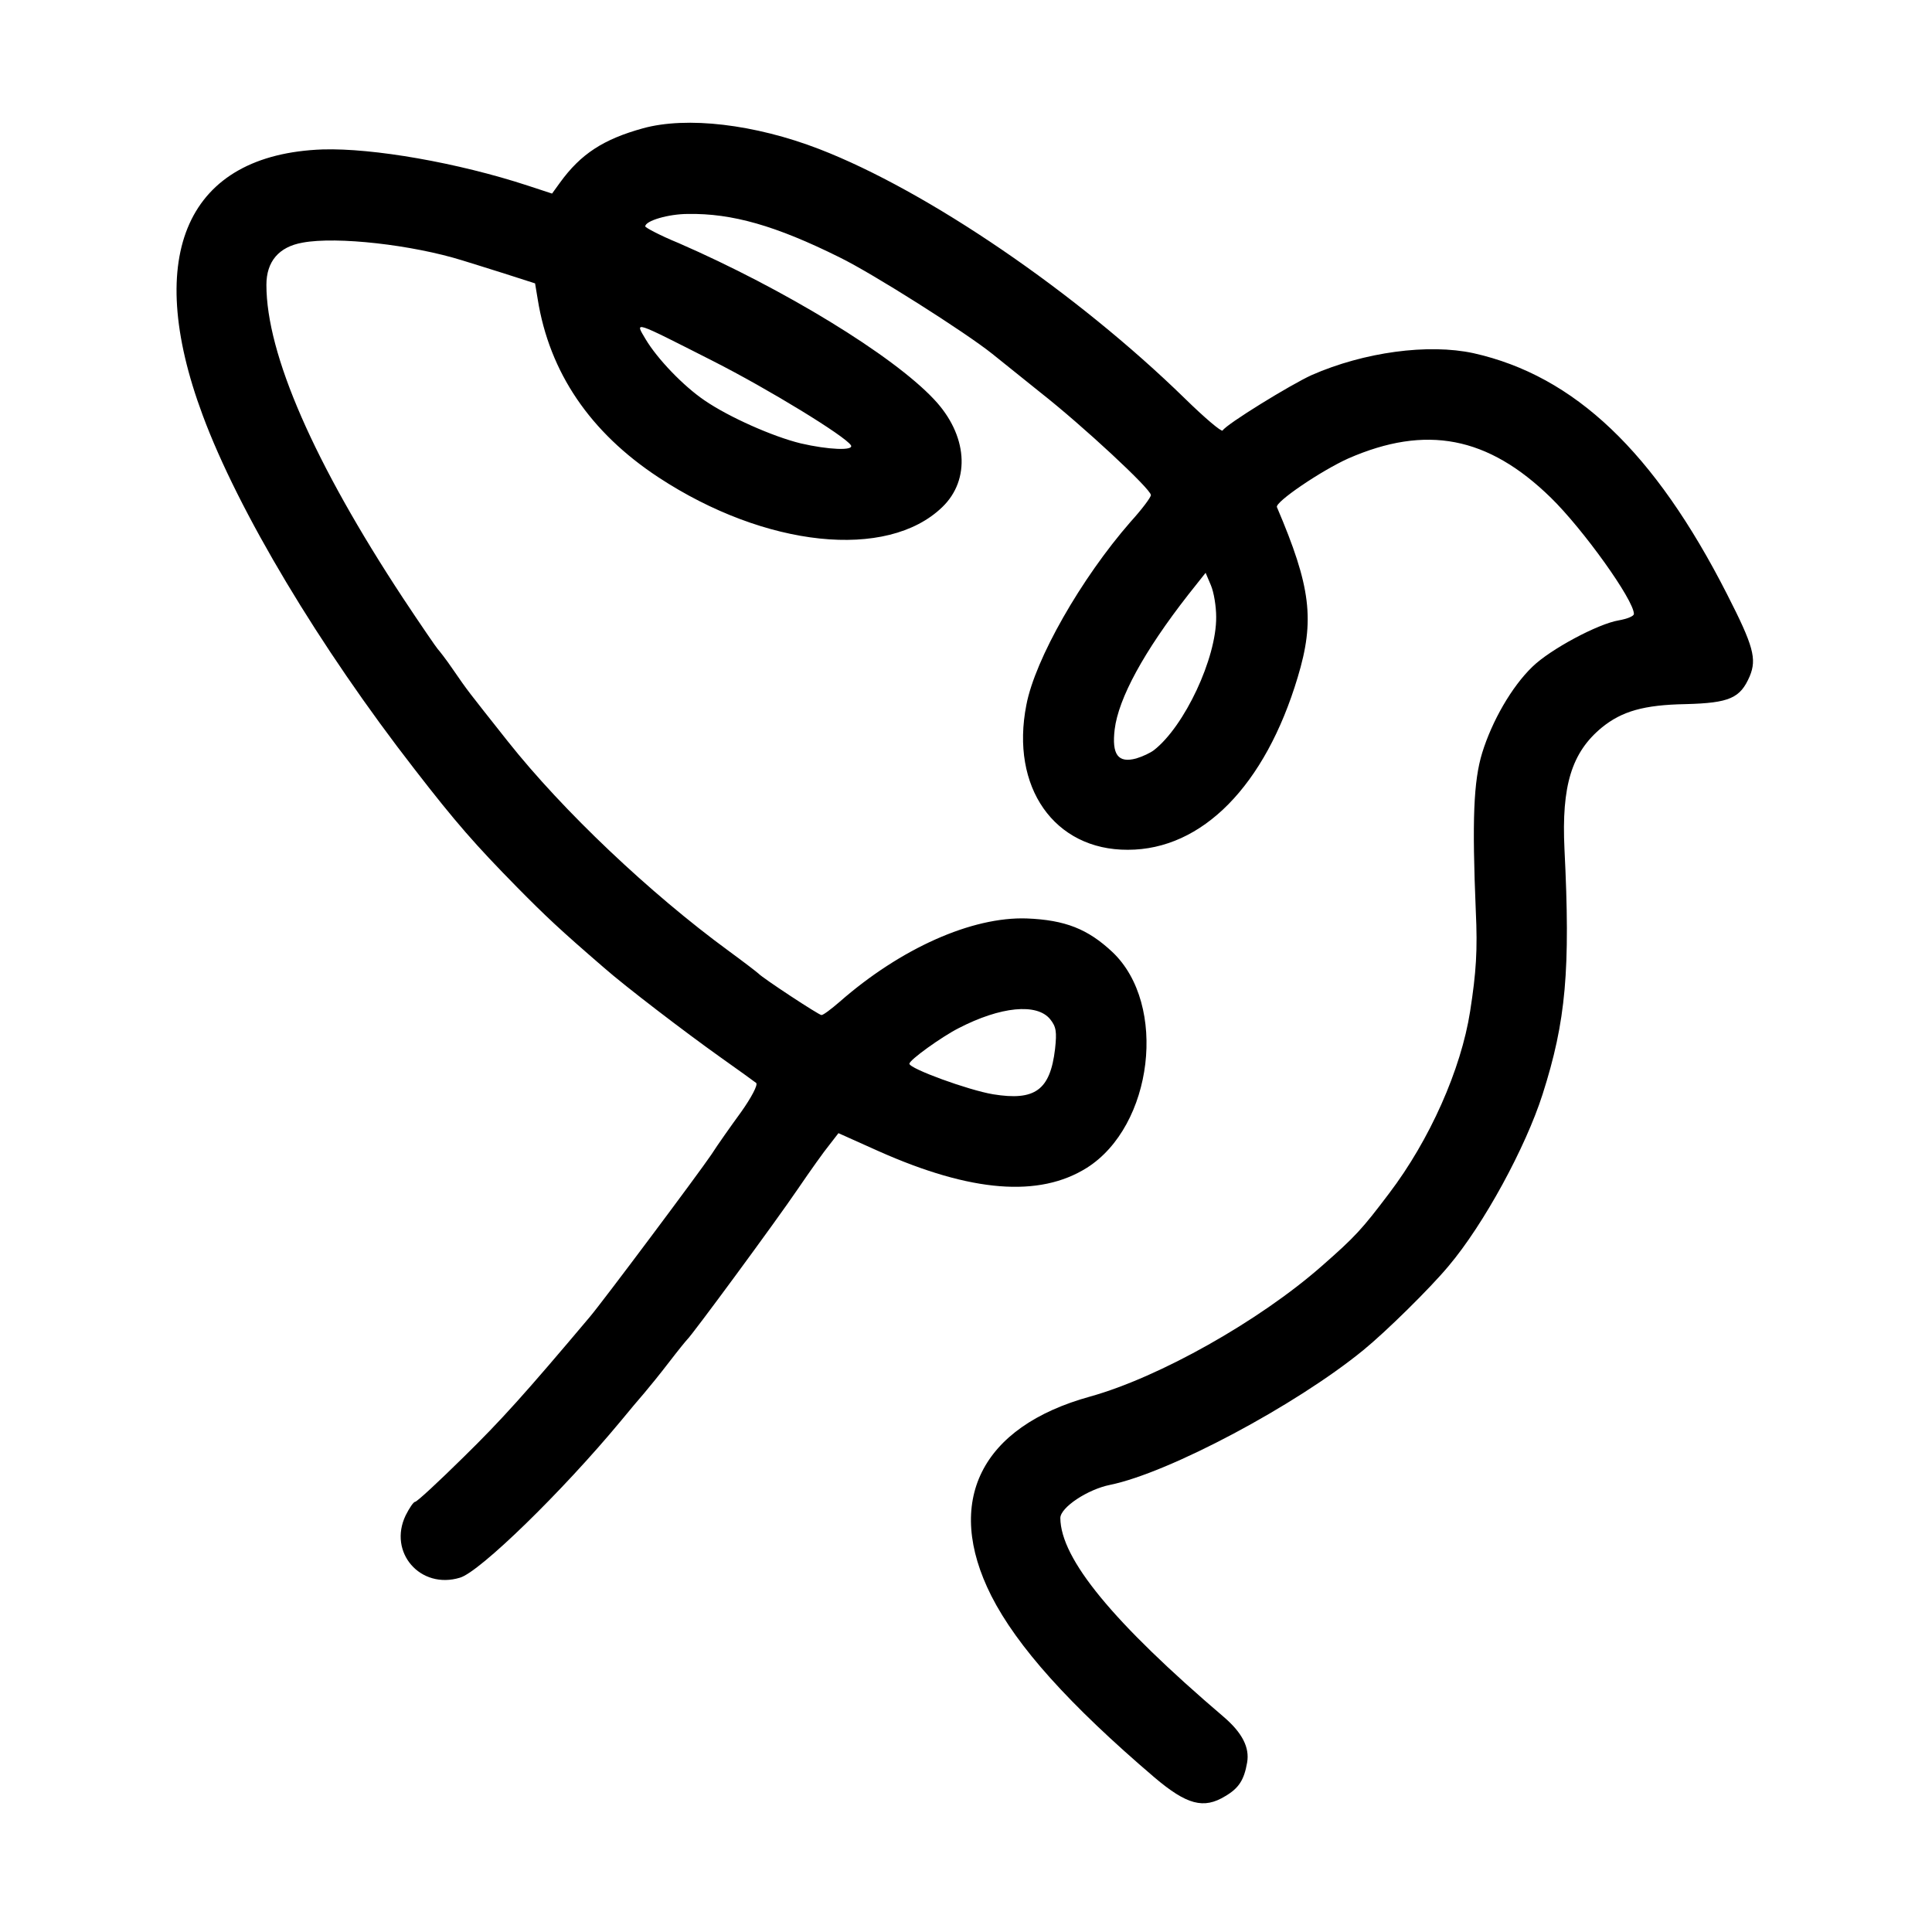
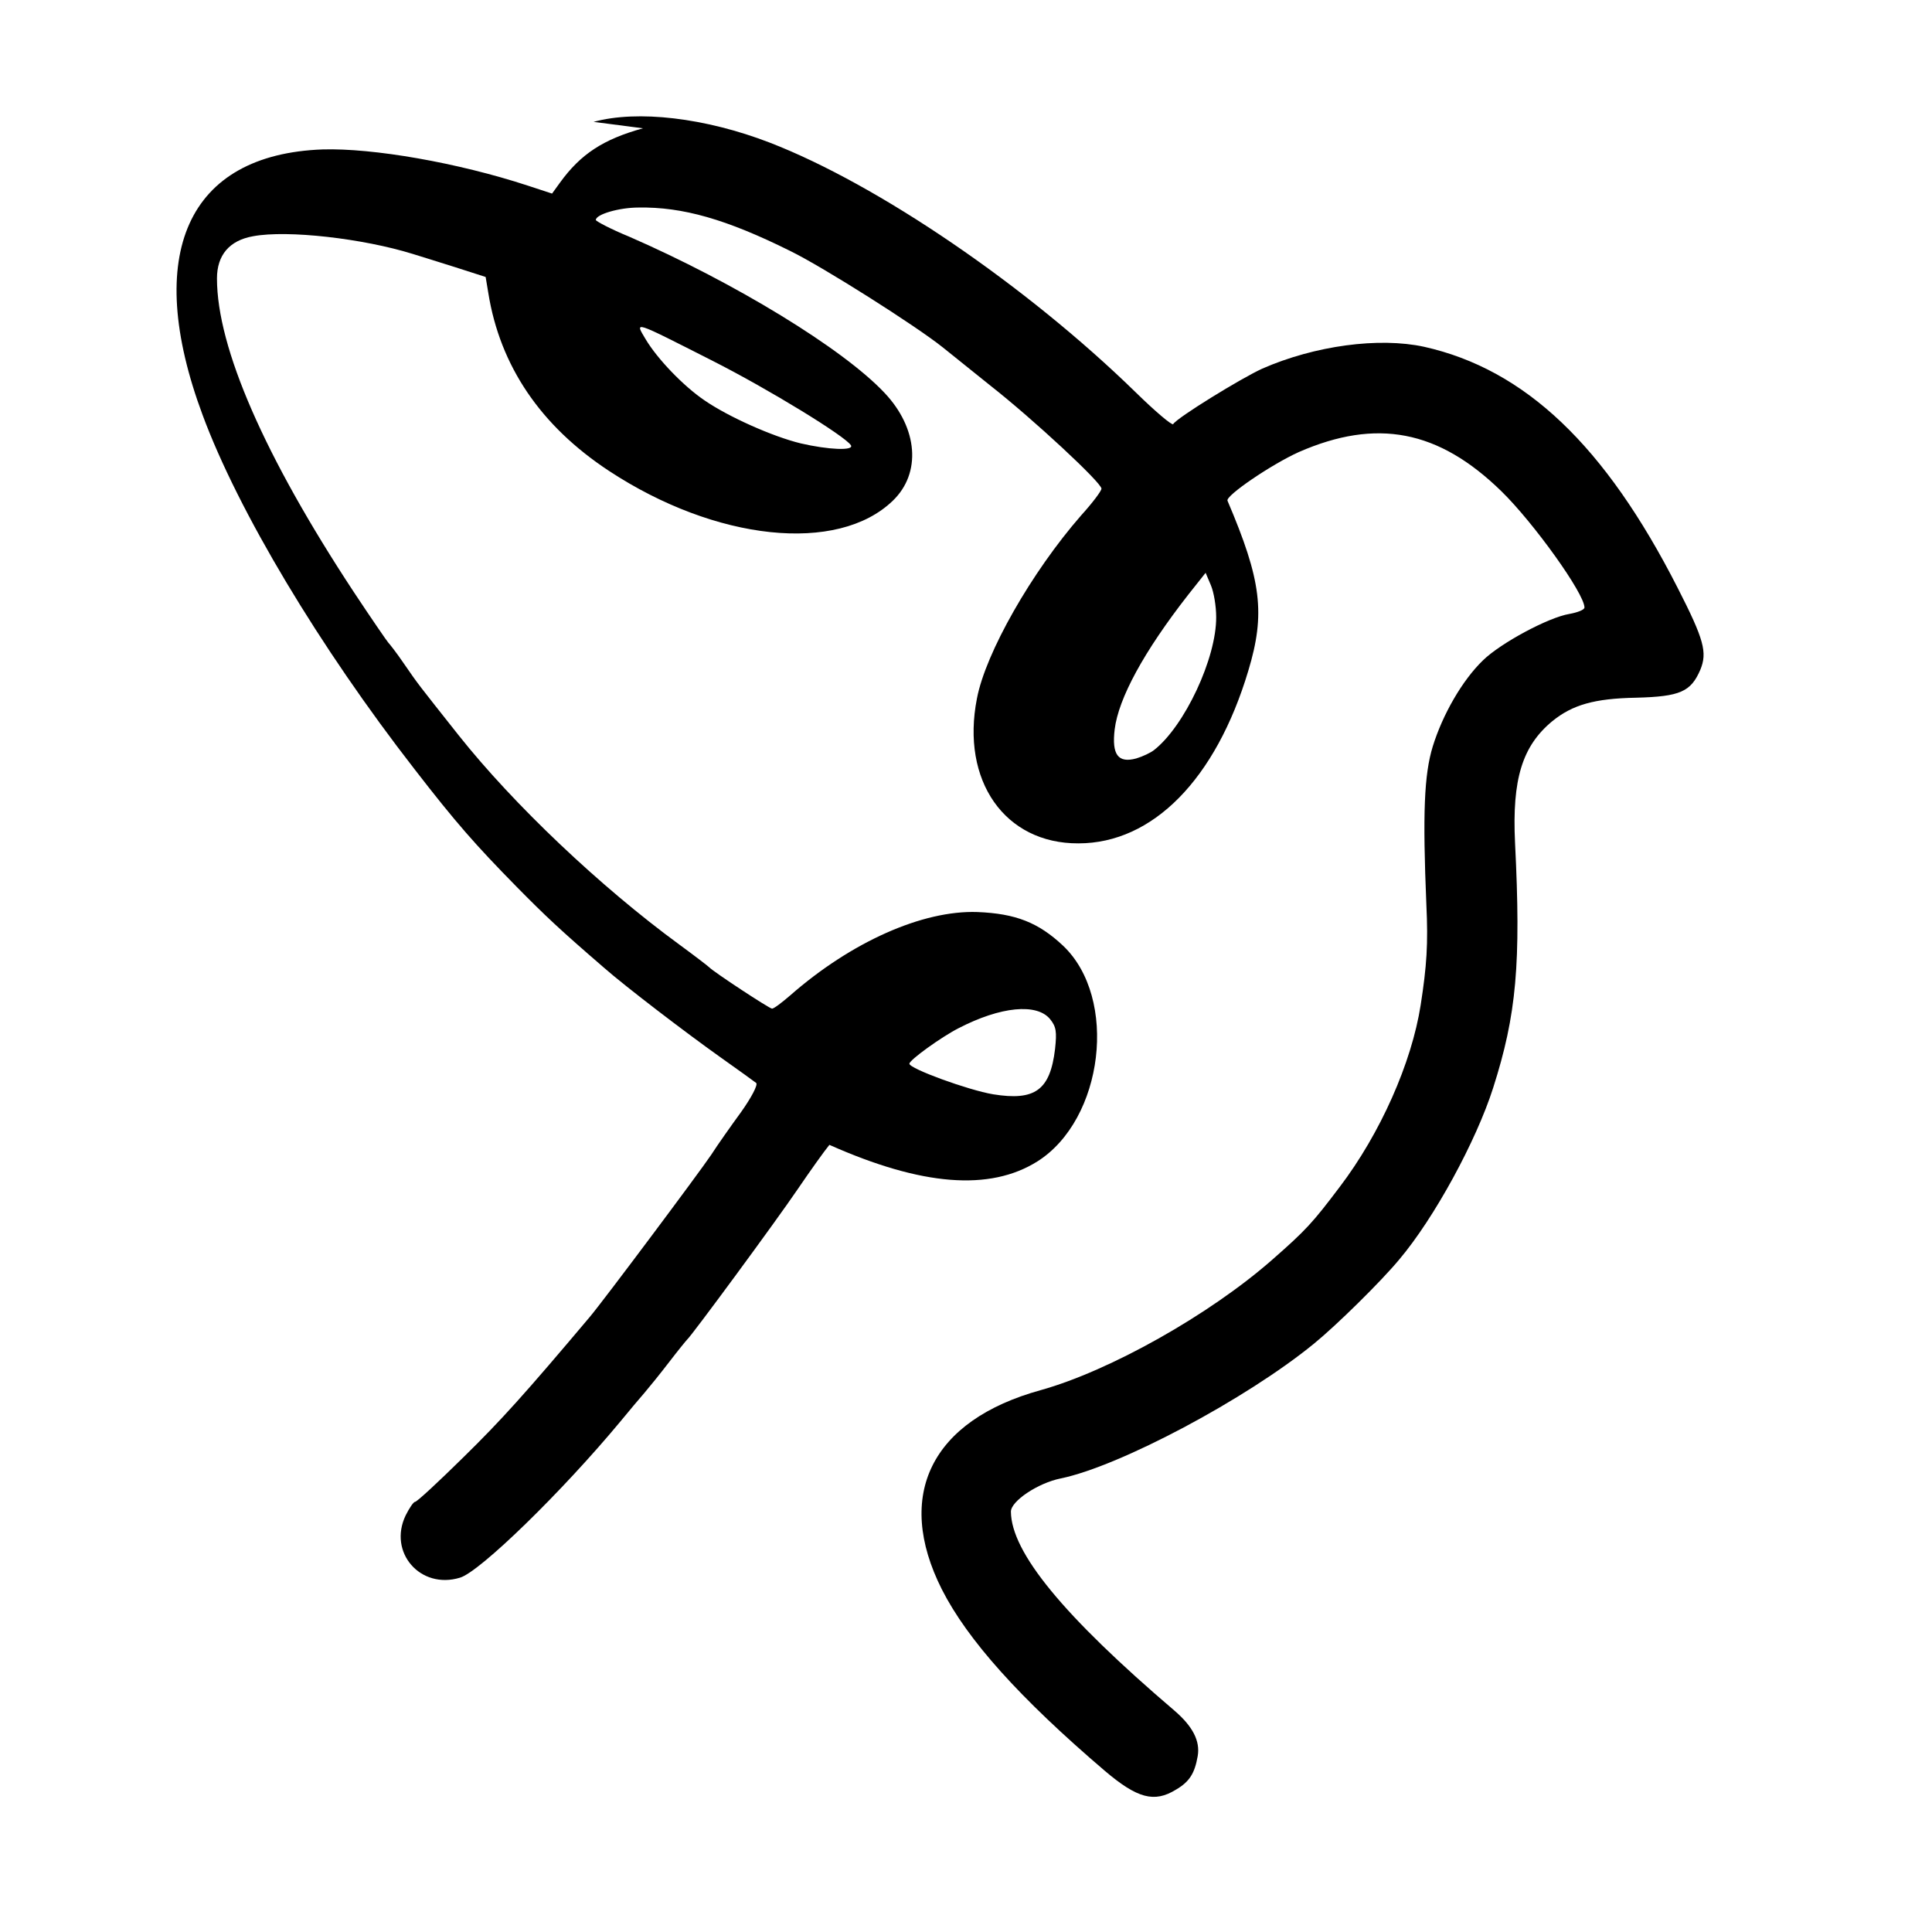
<svg xmlns="http://www.w3.org/2000/svg" version="1.0" width="512pt" height="512pt" viewBox="0 0 512 512" preserveAspectRatio="xMidYMid meet">
  <g transform="translate(0,512) scale(0.1,-0.1)" fill="#000000" stroke="none">
-     <path d="M1704 4780 c-105 -29 -165 -68 -220 -144 l-21 -29 -64 21 c-186 61 -411 100 -544 96 -358 -13 -477 -277 -318 -704 94 -254 310 -615 562 -939 109 -141 161 -200 271 -312 76 -77 113 -112 230 -213 58 -51 218 -173 308 -237 48 -34 91 -65 96 -69 5 -5 -13 -39 -40 -77 -27 -37 -63 -88 -79 -113 -33 -49 -288 -390 -322 -430 -172 -204 -234 -273 -335 -372 -66 -65 -123 -118 -128 -118 -4 0 -15 -16 -25 -36 -47 -98 39 -197 144 -165 52 15 270 227 426 415 22 27 50 60 63 75 12 14 42 51 65 81 23 30 45 57 48 60 11 9 235 313 294 400 32 47 69 99 83 116 l24 31 107 -48 c245 -109 425 -123 551 -44 176 111 215 433 68 572 -65 61 -125 85 -227 89 -145 5 -334 -79 -496 -221 -22 -19 -43 -35 -48 -35 -7 0 -156 98 -167 110 -3 3 -38 30 -79 60 -209 153 -439 371 -585 555 -110 139 -105 132 -145 190 -19 28 -38 52 -41 55 -3 3 -45 64 -92 135 -235 357 -362 646 -362 830 0 62 33 101 96 112 91 17 291 -6 423 -47 17 -5 67 -21 112 -35 l81 -26 7 -42 c31 -194 139 -353 320 -472 283 -186 606 -220 752 -79 76 73 67 192 -22 286 -110 117 -397 292 -677 414 -49 20 -88 41 -88 44 0 15 62 33 113 33 117 2 233 -31 402 -115 88 -43 334 -199 405 -256 14 -11 71 -57 127 -102 112 -88 293 -256 293 -272 0 -6 -24 -38 -54 -71 -131 -150 -253 -364 -276 -485 -43 -218 74 -385 269 -384 197 0 364 170 450 457 46 152 35 240 -55 451 -6 13 116 96 189 129 206 90 370 59 537 -104 85 -83 220 -271 220 -308 0 -6 -18 -13 -40 -17 -55 -9 -182 -77 -229 -123 -55 -53 -107 -144 -133 -228 -23 -75 -27 -178 -17 -419 5 -104 1 -163 -15 -266 -24 -154 -107 -341 -215 -483 -71 -94 -89 -114 -178 -192 -166 -146 -431 -295 -614 -346 -290 -80 -388 -278 -262 -528 68 -134 206 -288 432 -481 86 -73 131 -85 188 -50 36 21 50 43 58 89 7 40 -13 79 -62 121 -294 251 -432 419 -433 527 0 28 72 76 132 88 156 32 491 210 671 357 60 49 177 164 226 223 93 110 204 314 249 455 62 194 74 329 58 650 -8 168 19 256 99 322 53 43 111 60 222 62 117 3 145 16 170 74 19 46 10 80 -60 217 -192 377 -404 579 -672 639 -120 26 -290 3 -429 -58 -55 -25 -226 -130 -236 -147 -3 -4 -48 34 -100 85 -288 281 -682 550 -969 661 -171 66 -351 87 -467 55z m184 -616 c150 -76 352 -200 367 -224 9 -15 -60 -12 -133 5 -74 18 -191 70 -255 114 -56 38 -125 110 -156 162 -29 49 -36 51 177 -57z m1335 -679 c1 -109 -84 -290 -165 -353 -9 -7 -30 -17 -47 -22 -48 -13 -65 10 -57 77 10 82 77 206 195 357 l46 58 14 -33 c8 -19 14 -56 14 -84z m-440 -1066 c16 -20 18 -33 13 -79 -13 -109 -53 -138 -164 -120 -66 11 -222 68 -222 81 0 10 85 71 130 94 112 58 208 67 243 24z" />
+     <path d="M1704 4780 c-105 -29 -165 -68 -220 -144 l-21 -29 -64 21 c-186 61 -411 100 -544 96 -358 -13 -477 -277 -318 -704 94 -254 310 -615 562 -939 109 -141 161 -200 271 -312 76 -77 113 -112 230 -213 58 -51 218 -173 308 -237 48 -34 91 -65 96 -69 5 -5 -13 -39 -40 -77 -27 -37 -63 -88 -79 -113 -33 -49 -288 -390 -322 -430 -172 -204 -234 -273 -335 -372 -66 -65 -123 -118 -128 -118 -4 0 -15 -16 -25 -36 -47 -98 39 -197 144 -165 52 15 270 227 426 415 22 27 50 60 63 75 12 14 42 51 65 81 23 30 45 57 48 60 11 9 235 313 294 400 32 47 69 99 83 116 c245 -109 425 -123 551 -44 176 111 215 433 68 572 -65 61 -125 85 -227 89 -145 5 -334 -79 -496 -221 -22 -19 -43 -35 -48 -35 -7 0 -156 98 -167 110 -3 3 -38 30 -79 60 -209 153 -439 371 -585 555 -110 139 -105 132 -145 190 -19 28 -38 52 -41 55 -3 3 -45 64 -92 135 -235 357 -362 646 -362 830 0 62 33 101 96 112 91 17 291 -6 423 -47 17 -5 67 -21 112 -35 l81 -26 7 -42 c31 -194 139 -353 320 -472 283 -186 606 -220 752 -79 76 73 67 192 -22 286 -110 117 -397 292 -677 414 -49 20 -88 41 -88 44 0 15 62 33 113 33 117 2 233 -31 402 -115 88 -43 334 -199 405 -256 14 -11 71 -57 127 -102 112 -88 293 -256 293 -272 0 -6 -24 -38 -54 -71 -131 -150 -253 -364 -276 -485 -43 -218 74 -385 269 -384 197 0 364 170 450 457 46 152 35 240 -55 451 -6 13 116 96 189 129 206 90 370 59 537 -104 85 -83 220 -271 220 -308 0 -6 -18 -13 -40 -17 -55 -9 -182 -77 -229 -123 -55 -53 -107 -144 -133 -228 -23 -75 -27 -178 -17 -419 5 -104 1 -163 -15 -266 -24 -154 -107 -341 -215 -483 -71 -94 -89 -114 -178 -192 -166 -146 -431 -295 -614 -346 -290 -80 -388 -278 -262 -528 68 -134 206 -288 432 -481 86 -73 131 -85 188 -50 36 21 50 43 58 89 7 40 -13 79 -62 121 -294 251 -432 419 -433 527 0 28 72 76 132 88 156 32 491 210 671 357 60 49 177 164 226 223 93 110 204 314 249 455 62 194 74 329 58 650 -8 168 19 256 99 322 53 43 111 60 222 62 117 3 145 16 170 74 19 46 10 80 -60 217 -192 377 -404 579 -672 639 -120 26 -290 3 -429 -58 -55 -25 -226 -130 -236 -147 -3 -4 -48 34 -100 85 -288 281 -682 550 -969 661 -171 66 -351 87 -467 55z m184 -616 c150 -76 352 -200 367 -224 9 -15 -60 -12 -133 5 -74 18 -191 70 -255 114 -56 38 -125 110 -156 162 -29 49 -36 51 177 -57z m1335 -679 c1 -109 -84 -290 -165 -353 -9 -7 -30 -17 -47 -22 -48 -13 -65 10 -57 77 10 82 77 206 195 357 l46 58 14 -33 c8 -19 14 -56 14 -84z m-440 -1066 c16 -20 18 -33 13 -79 -13 -109 -53 -138 -164 -120 -66 11 -222 68 -222 81 0 10 85 71 130 94 112 58 208 67 243 24z" />
  </g>
</svg>